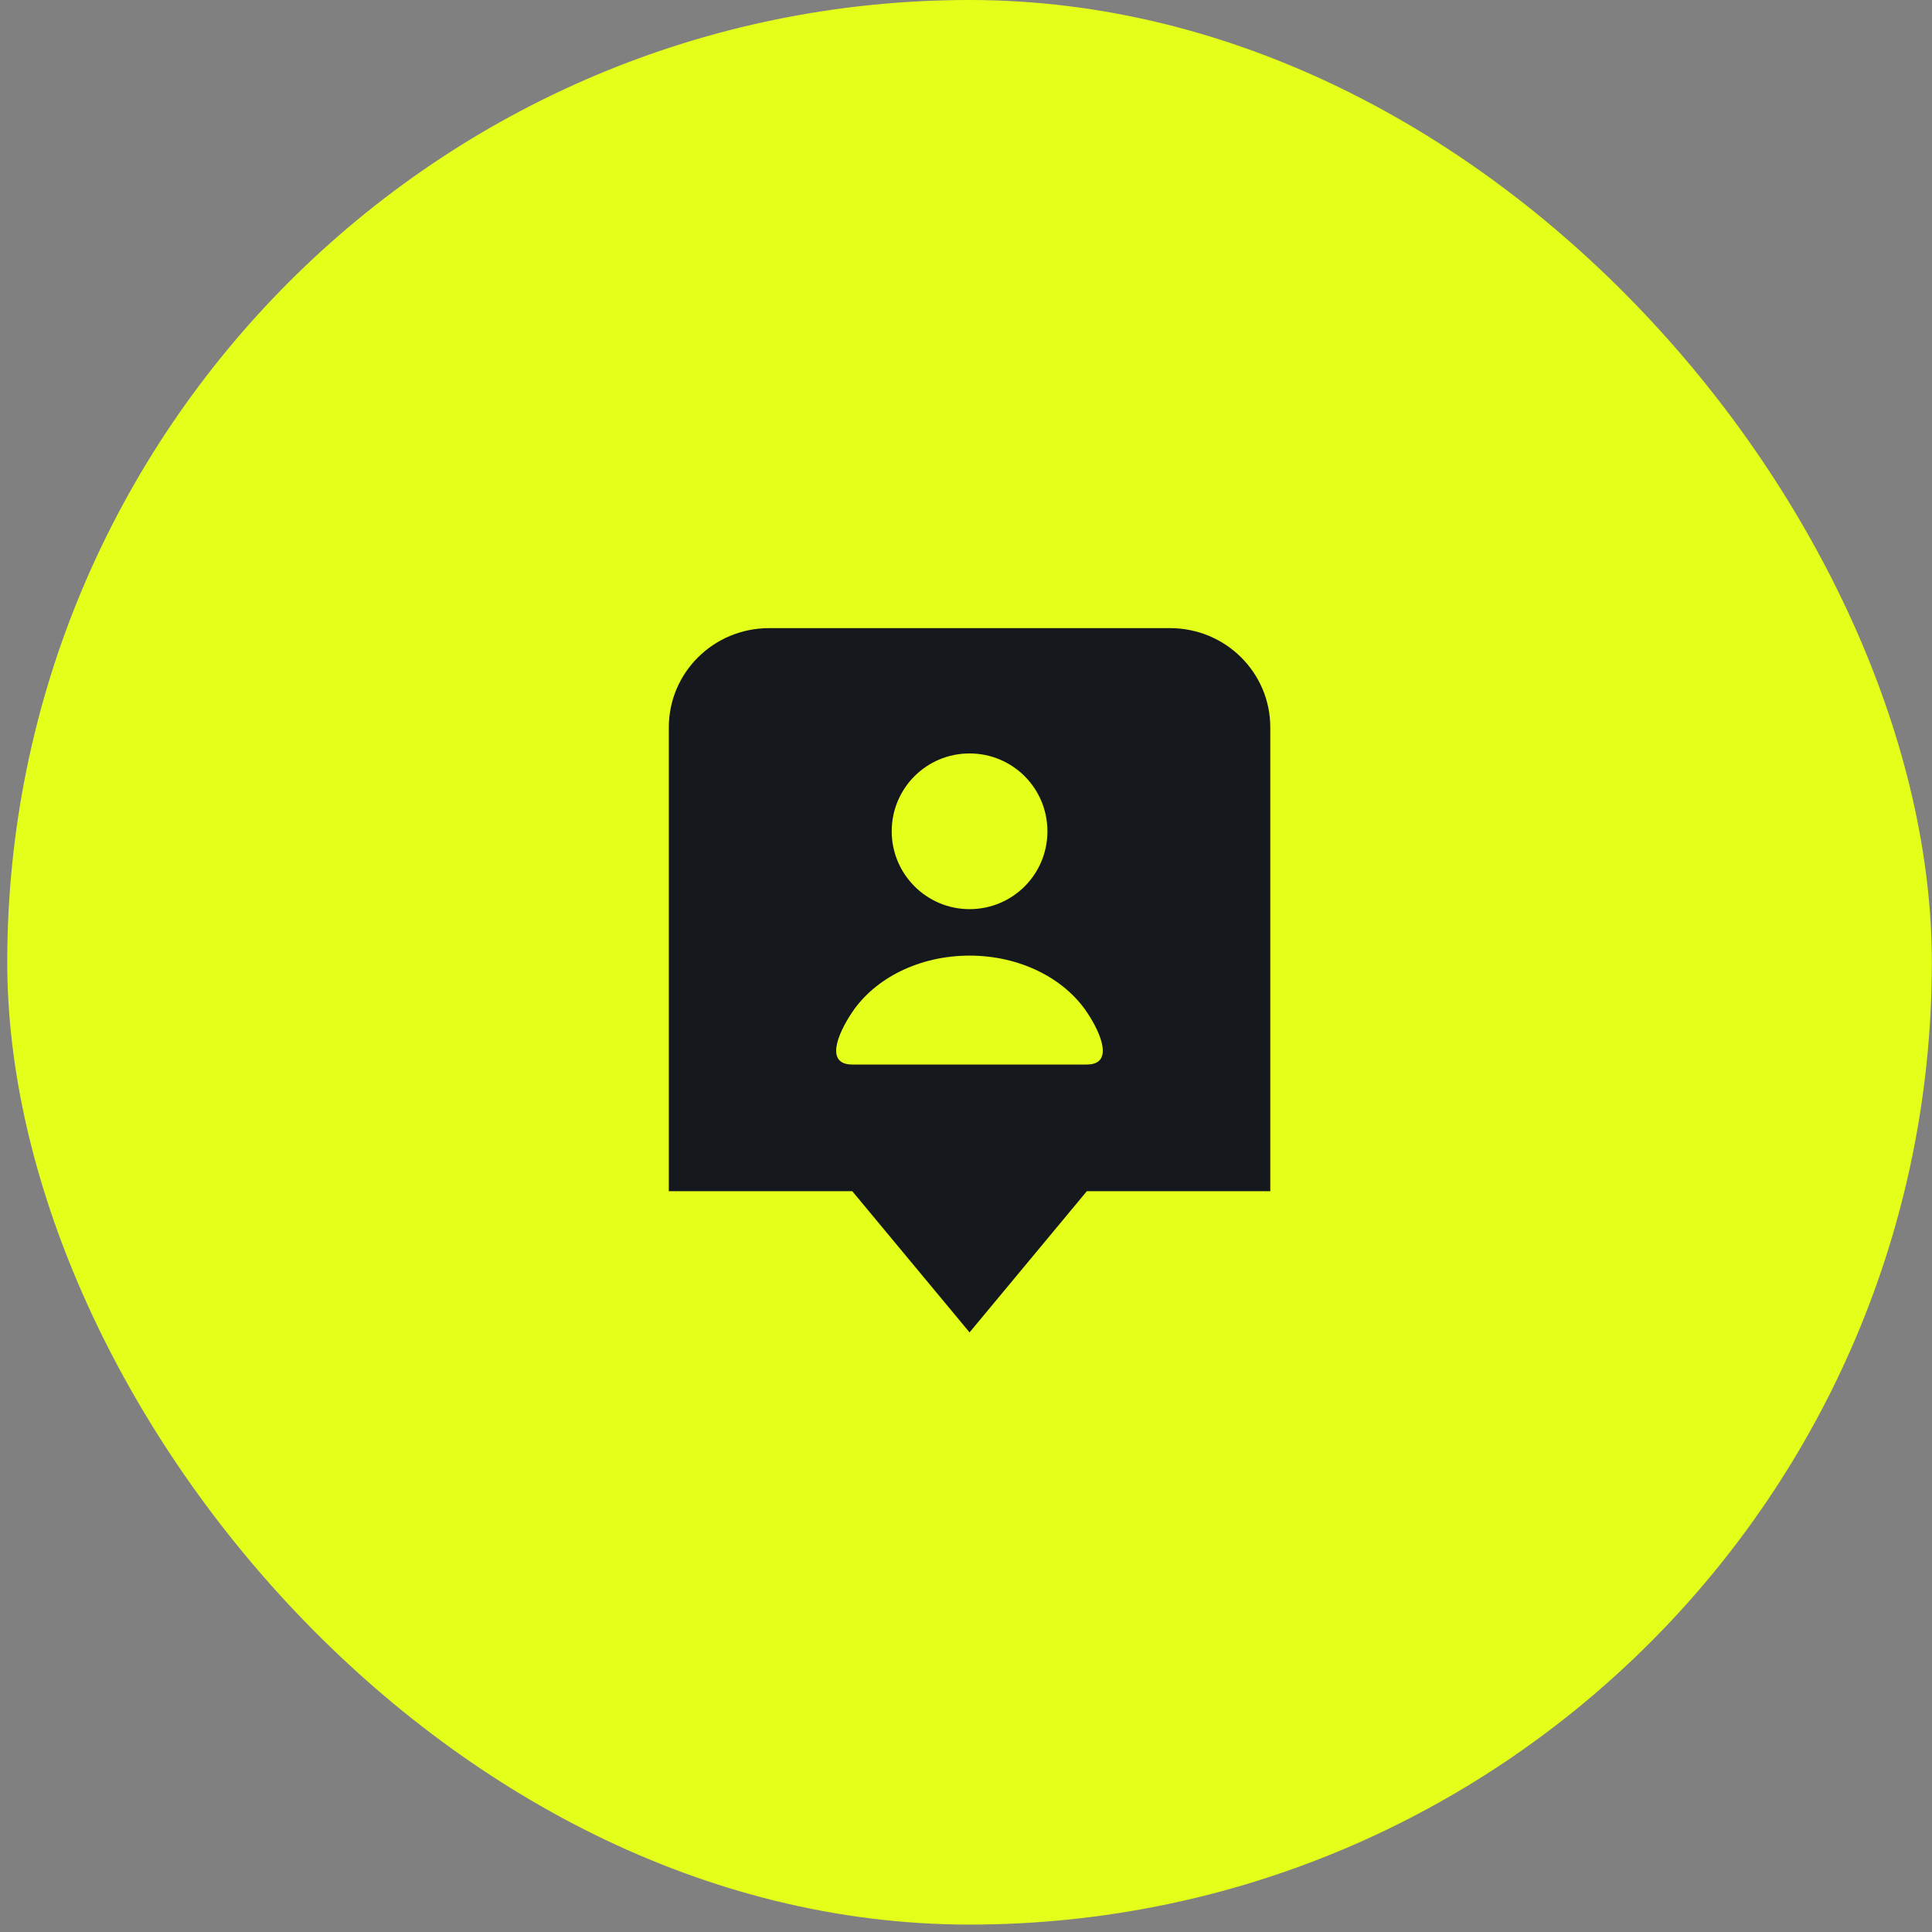
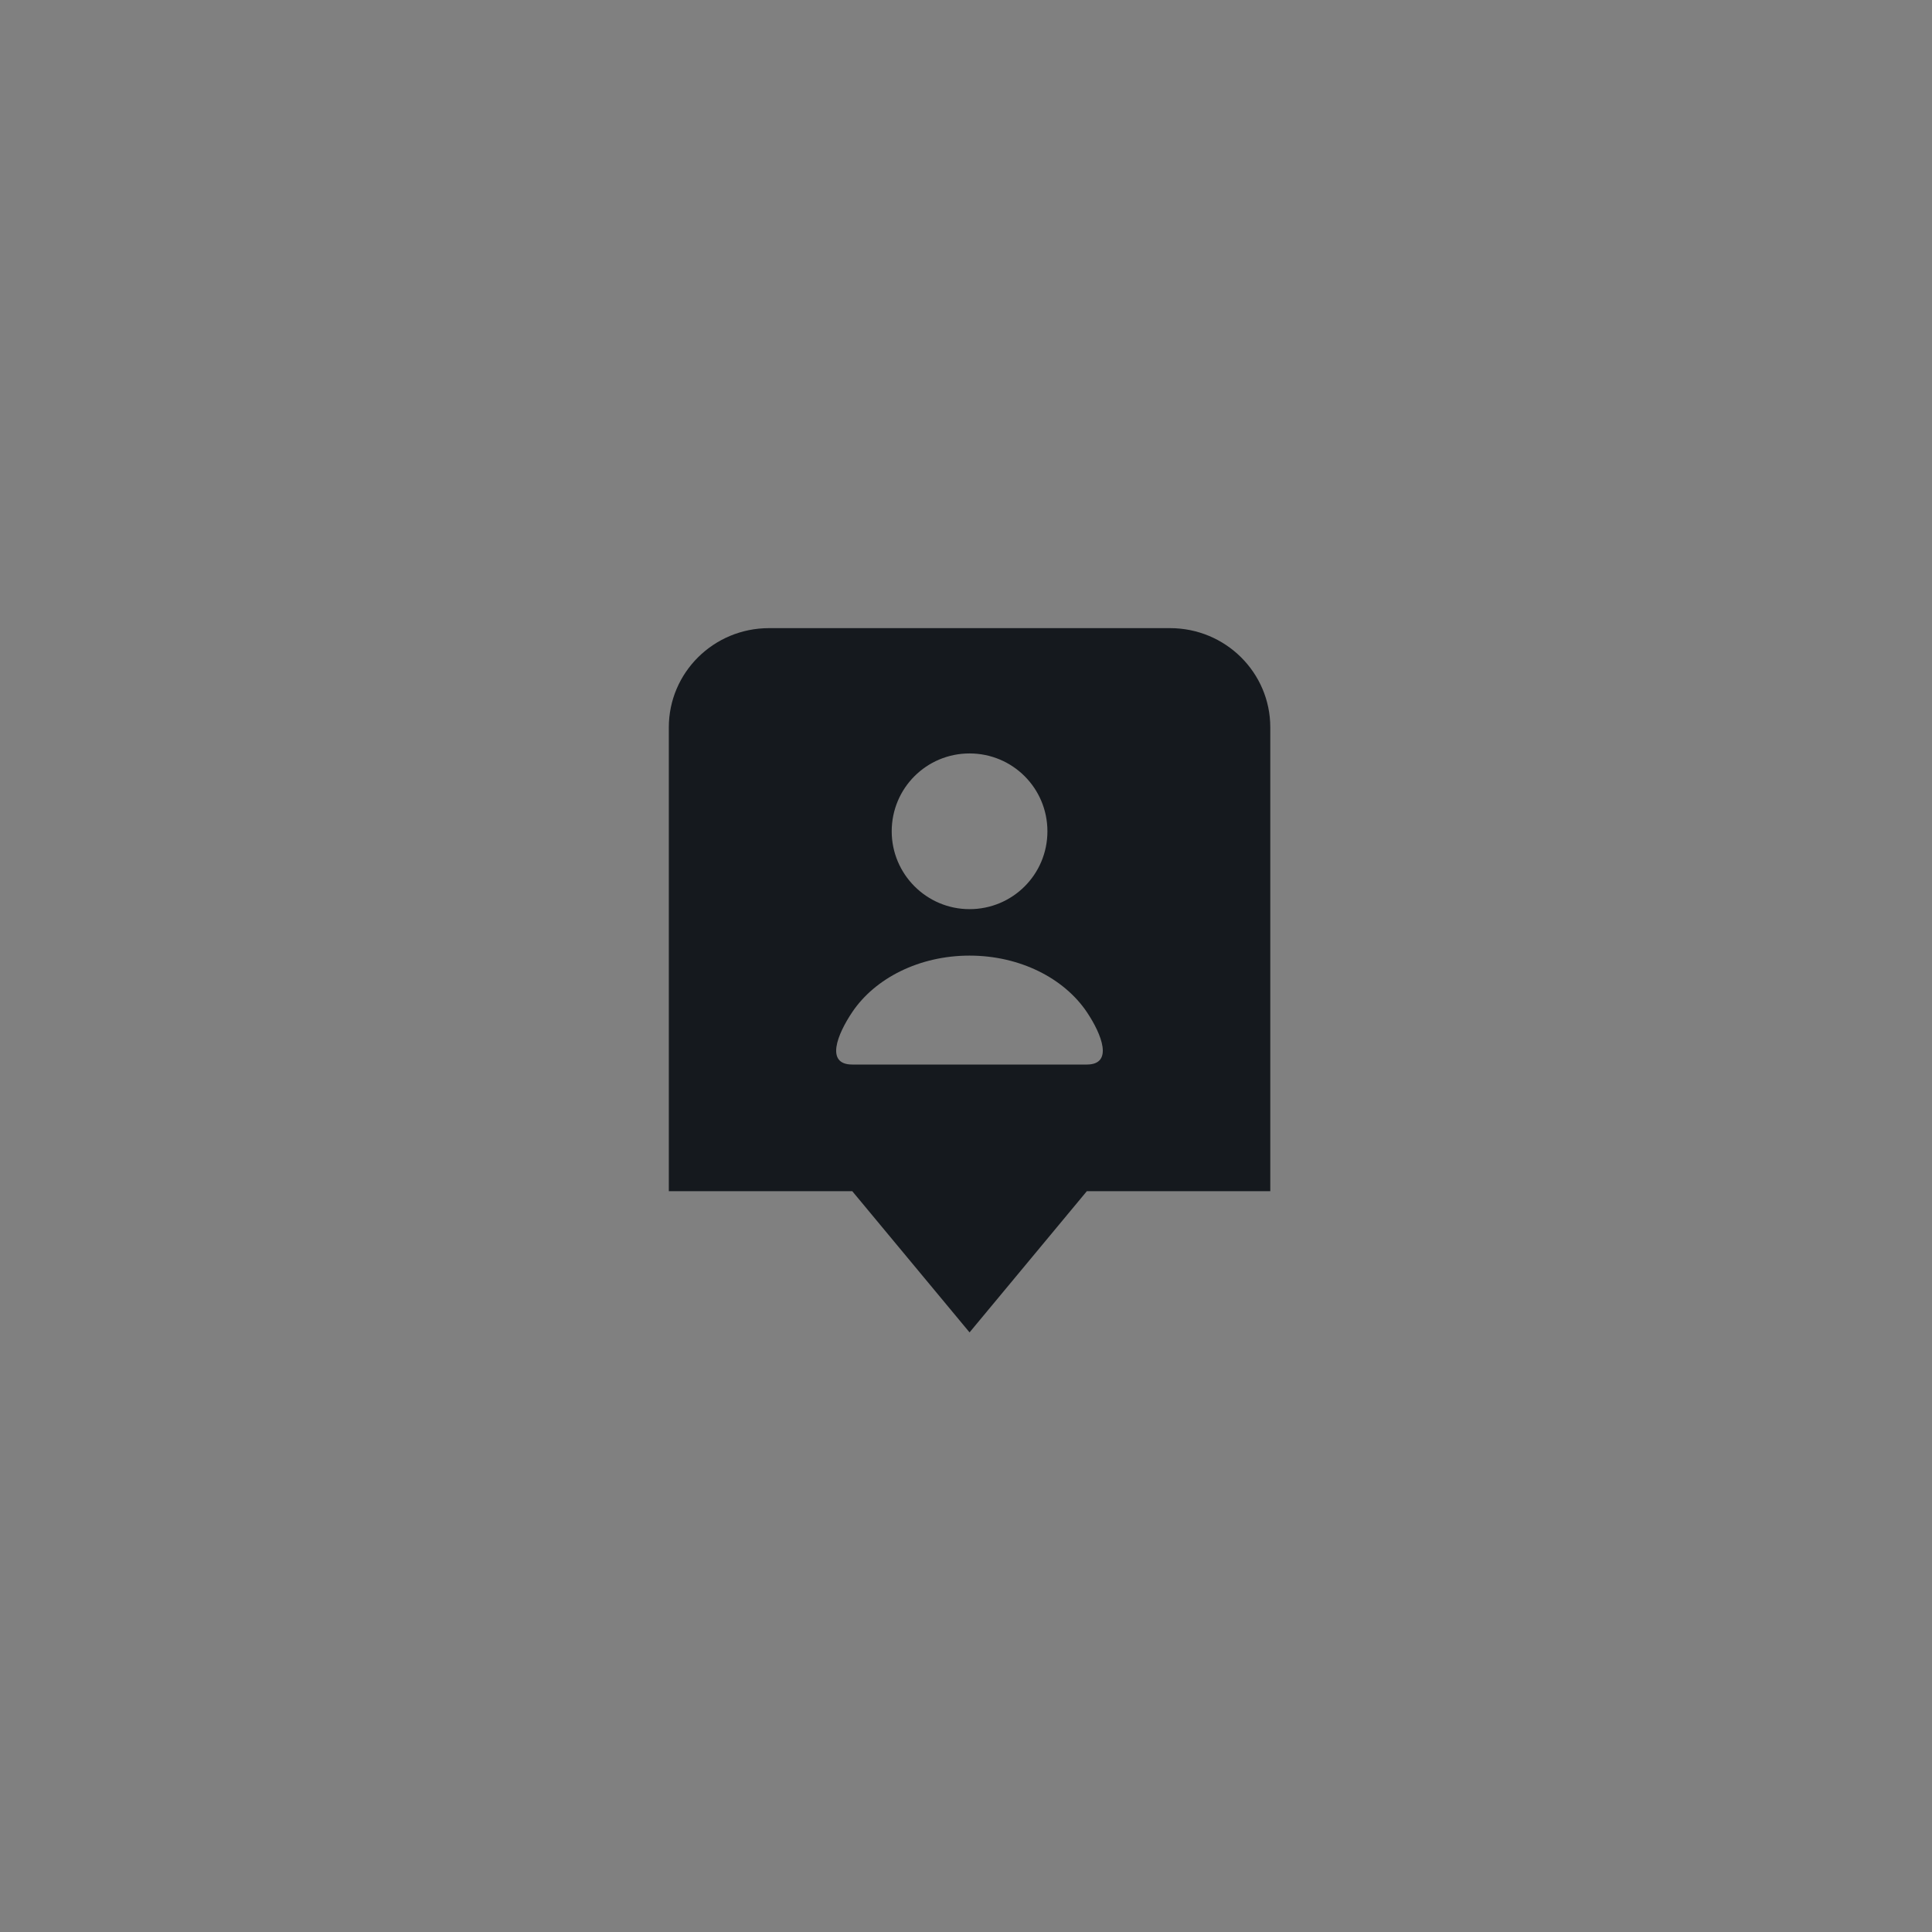
<svg xmlns="http://www.w3.org/2000/svg" width="106" height="106" viewBox="0 0 106 106" fill="none">
  <rect x="0" y="0" width="106" height="106" fill="#808080" stroke="none" />
-   <rect x="0.398" width="105.593" height="105.593" rx="52.797" fill="#E4FF1A" />
  <path d="M64.195 34.463H42.195C39.152 34.463 36.695 36.901 36.695 39.908V59.91C36.695 62.916 36.695 65.355 36.695 65.355H46.76L53.195 73.102L59.63 65.355H69.695C69.695 65.355 69.695 62.916 69.695 59.91V39.908C69.695 36.901 67.239 34.463 64.195 34.463ZM53.195 41.338C55.56 41.338 57.467 43.245 57.467 45.61C57.467 47.975 55.56 49.881 53.195 49.881C50.83 49.881 48.924 47.956 48.924 45.61C48.924 43.245 50.83 41.338 53.195 41.338ZM59.63 58.406H46.76C45.275 58.406 45.935 56.756 46.76 55.528C48.007 53.676 50.427 52.43 53.195 52.43C55.964 52.43 58.384 53.676 59.63 55.528C60.455 56.756 61.097 58.406 59.63 58.406Z" fill="#15191E" />
</svg>